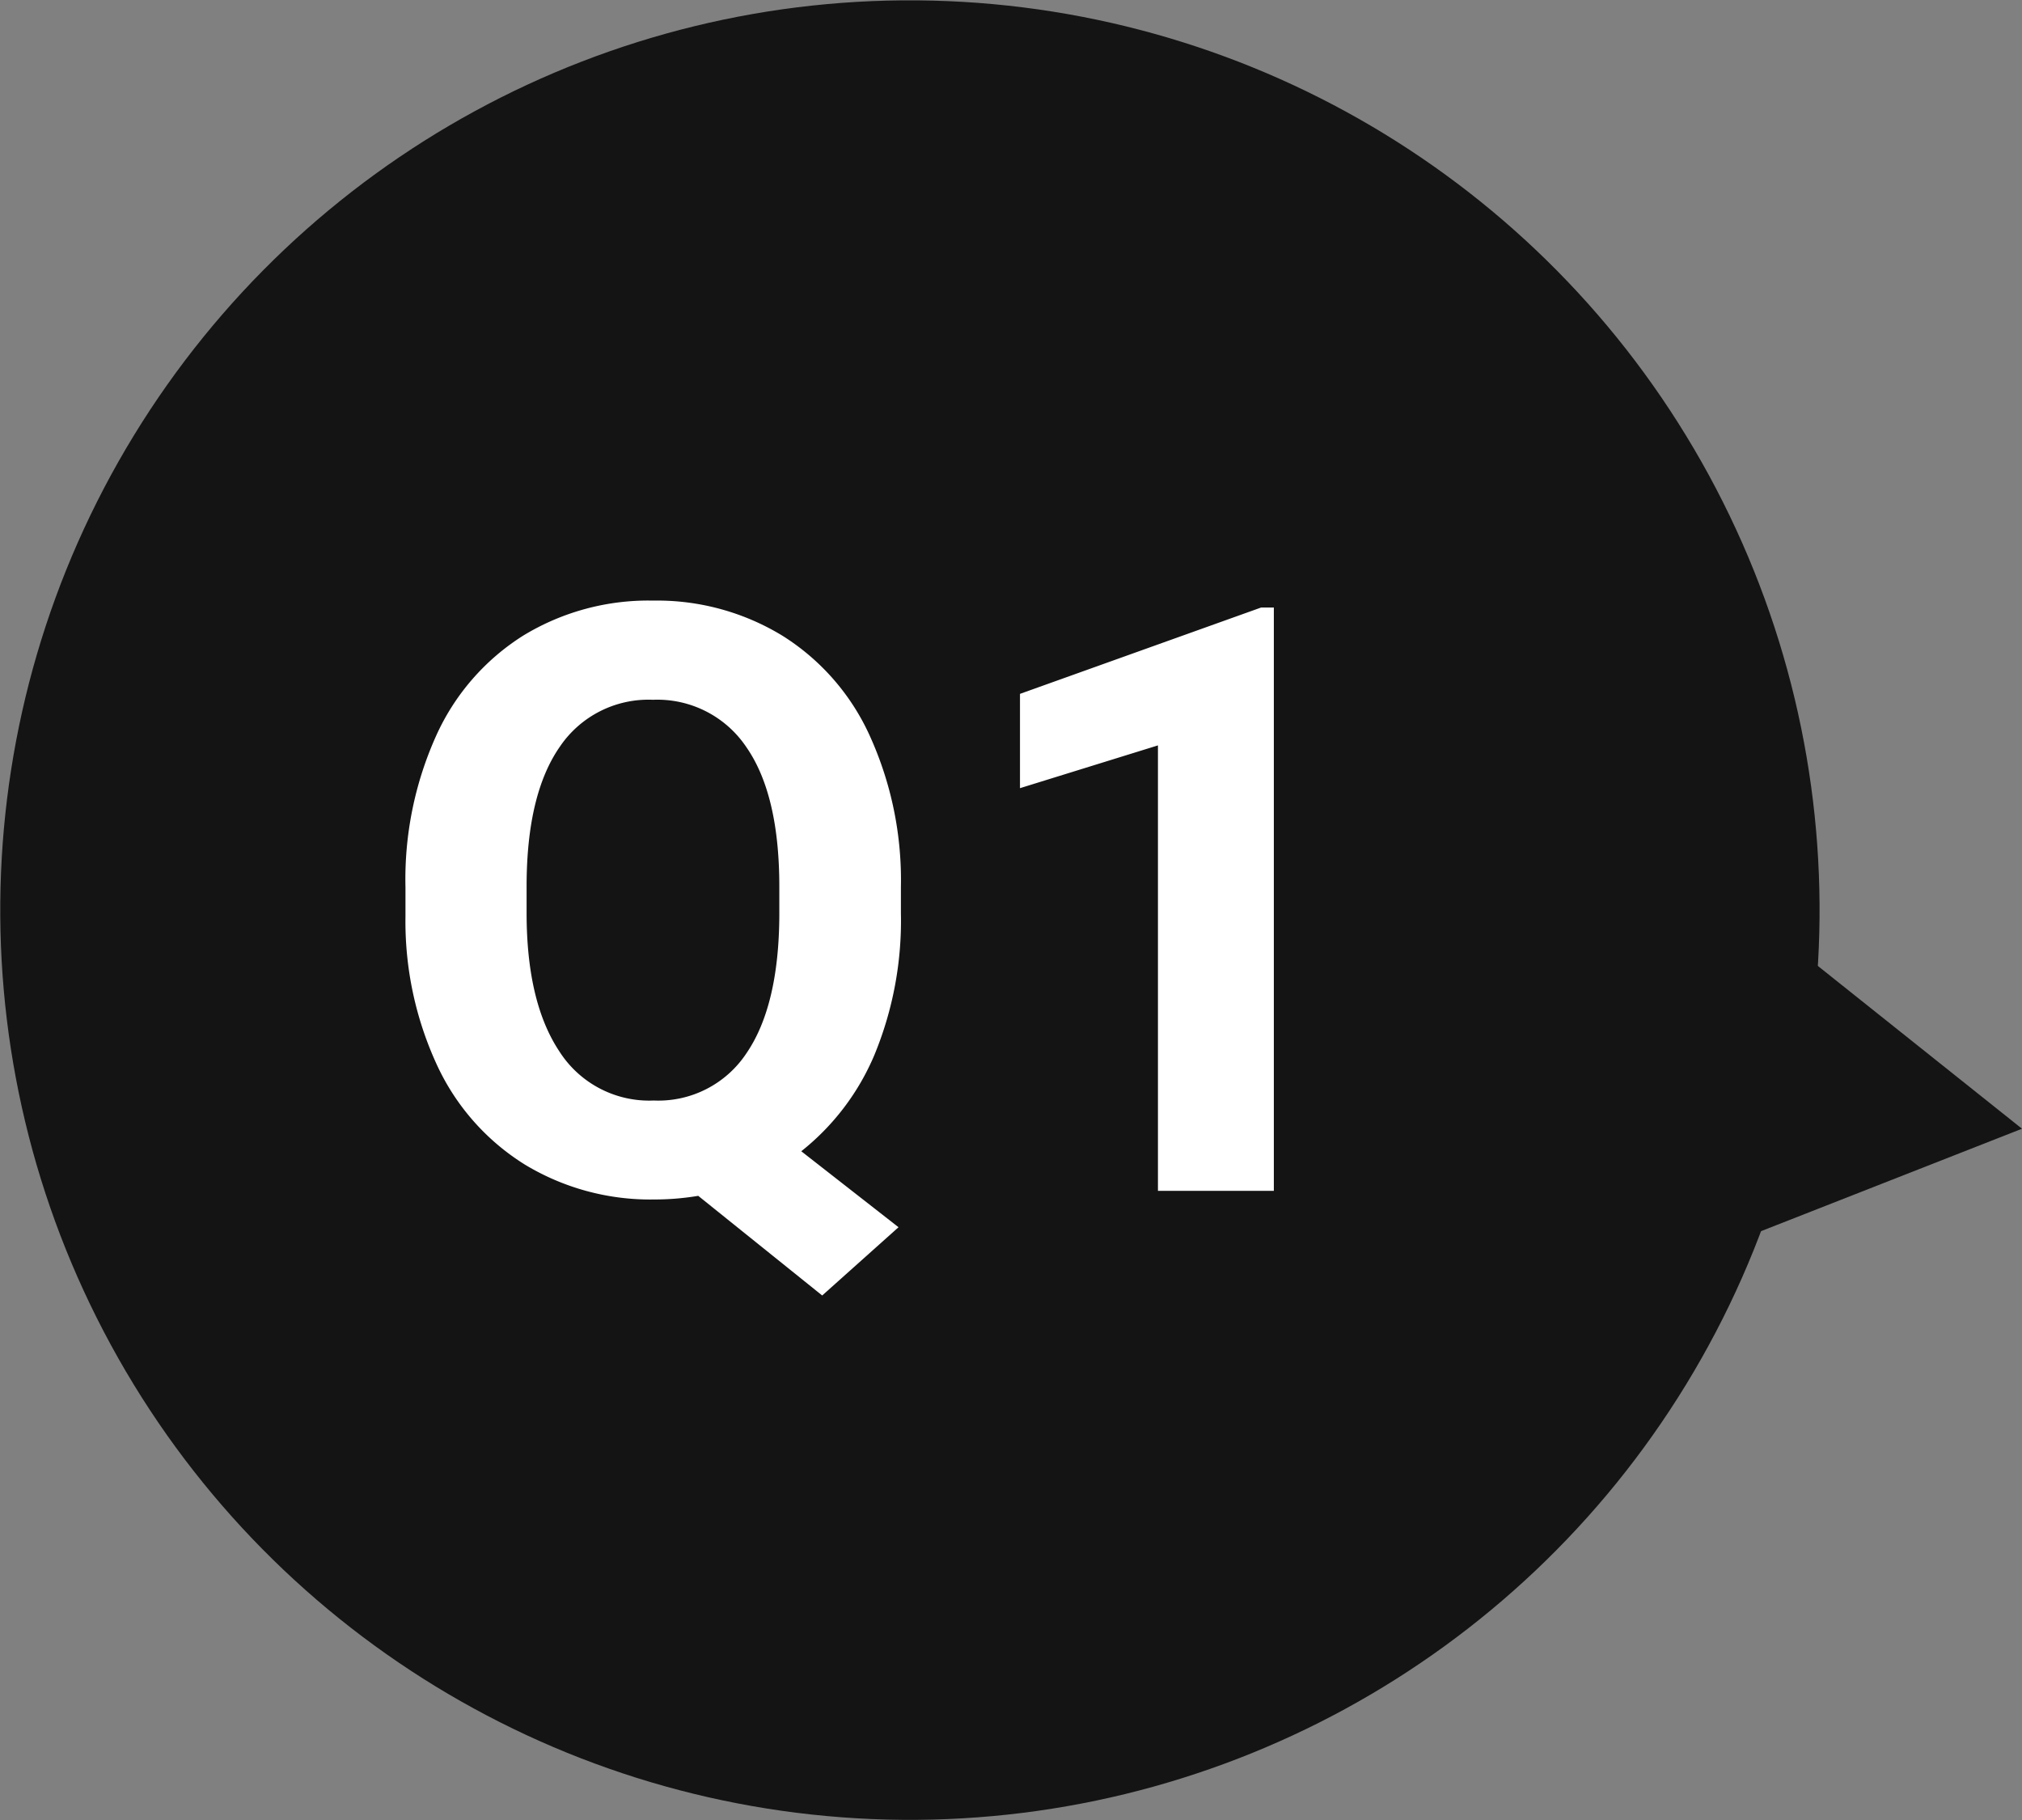
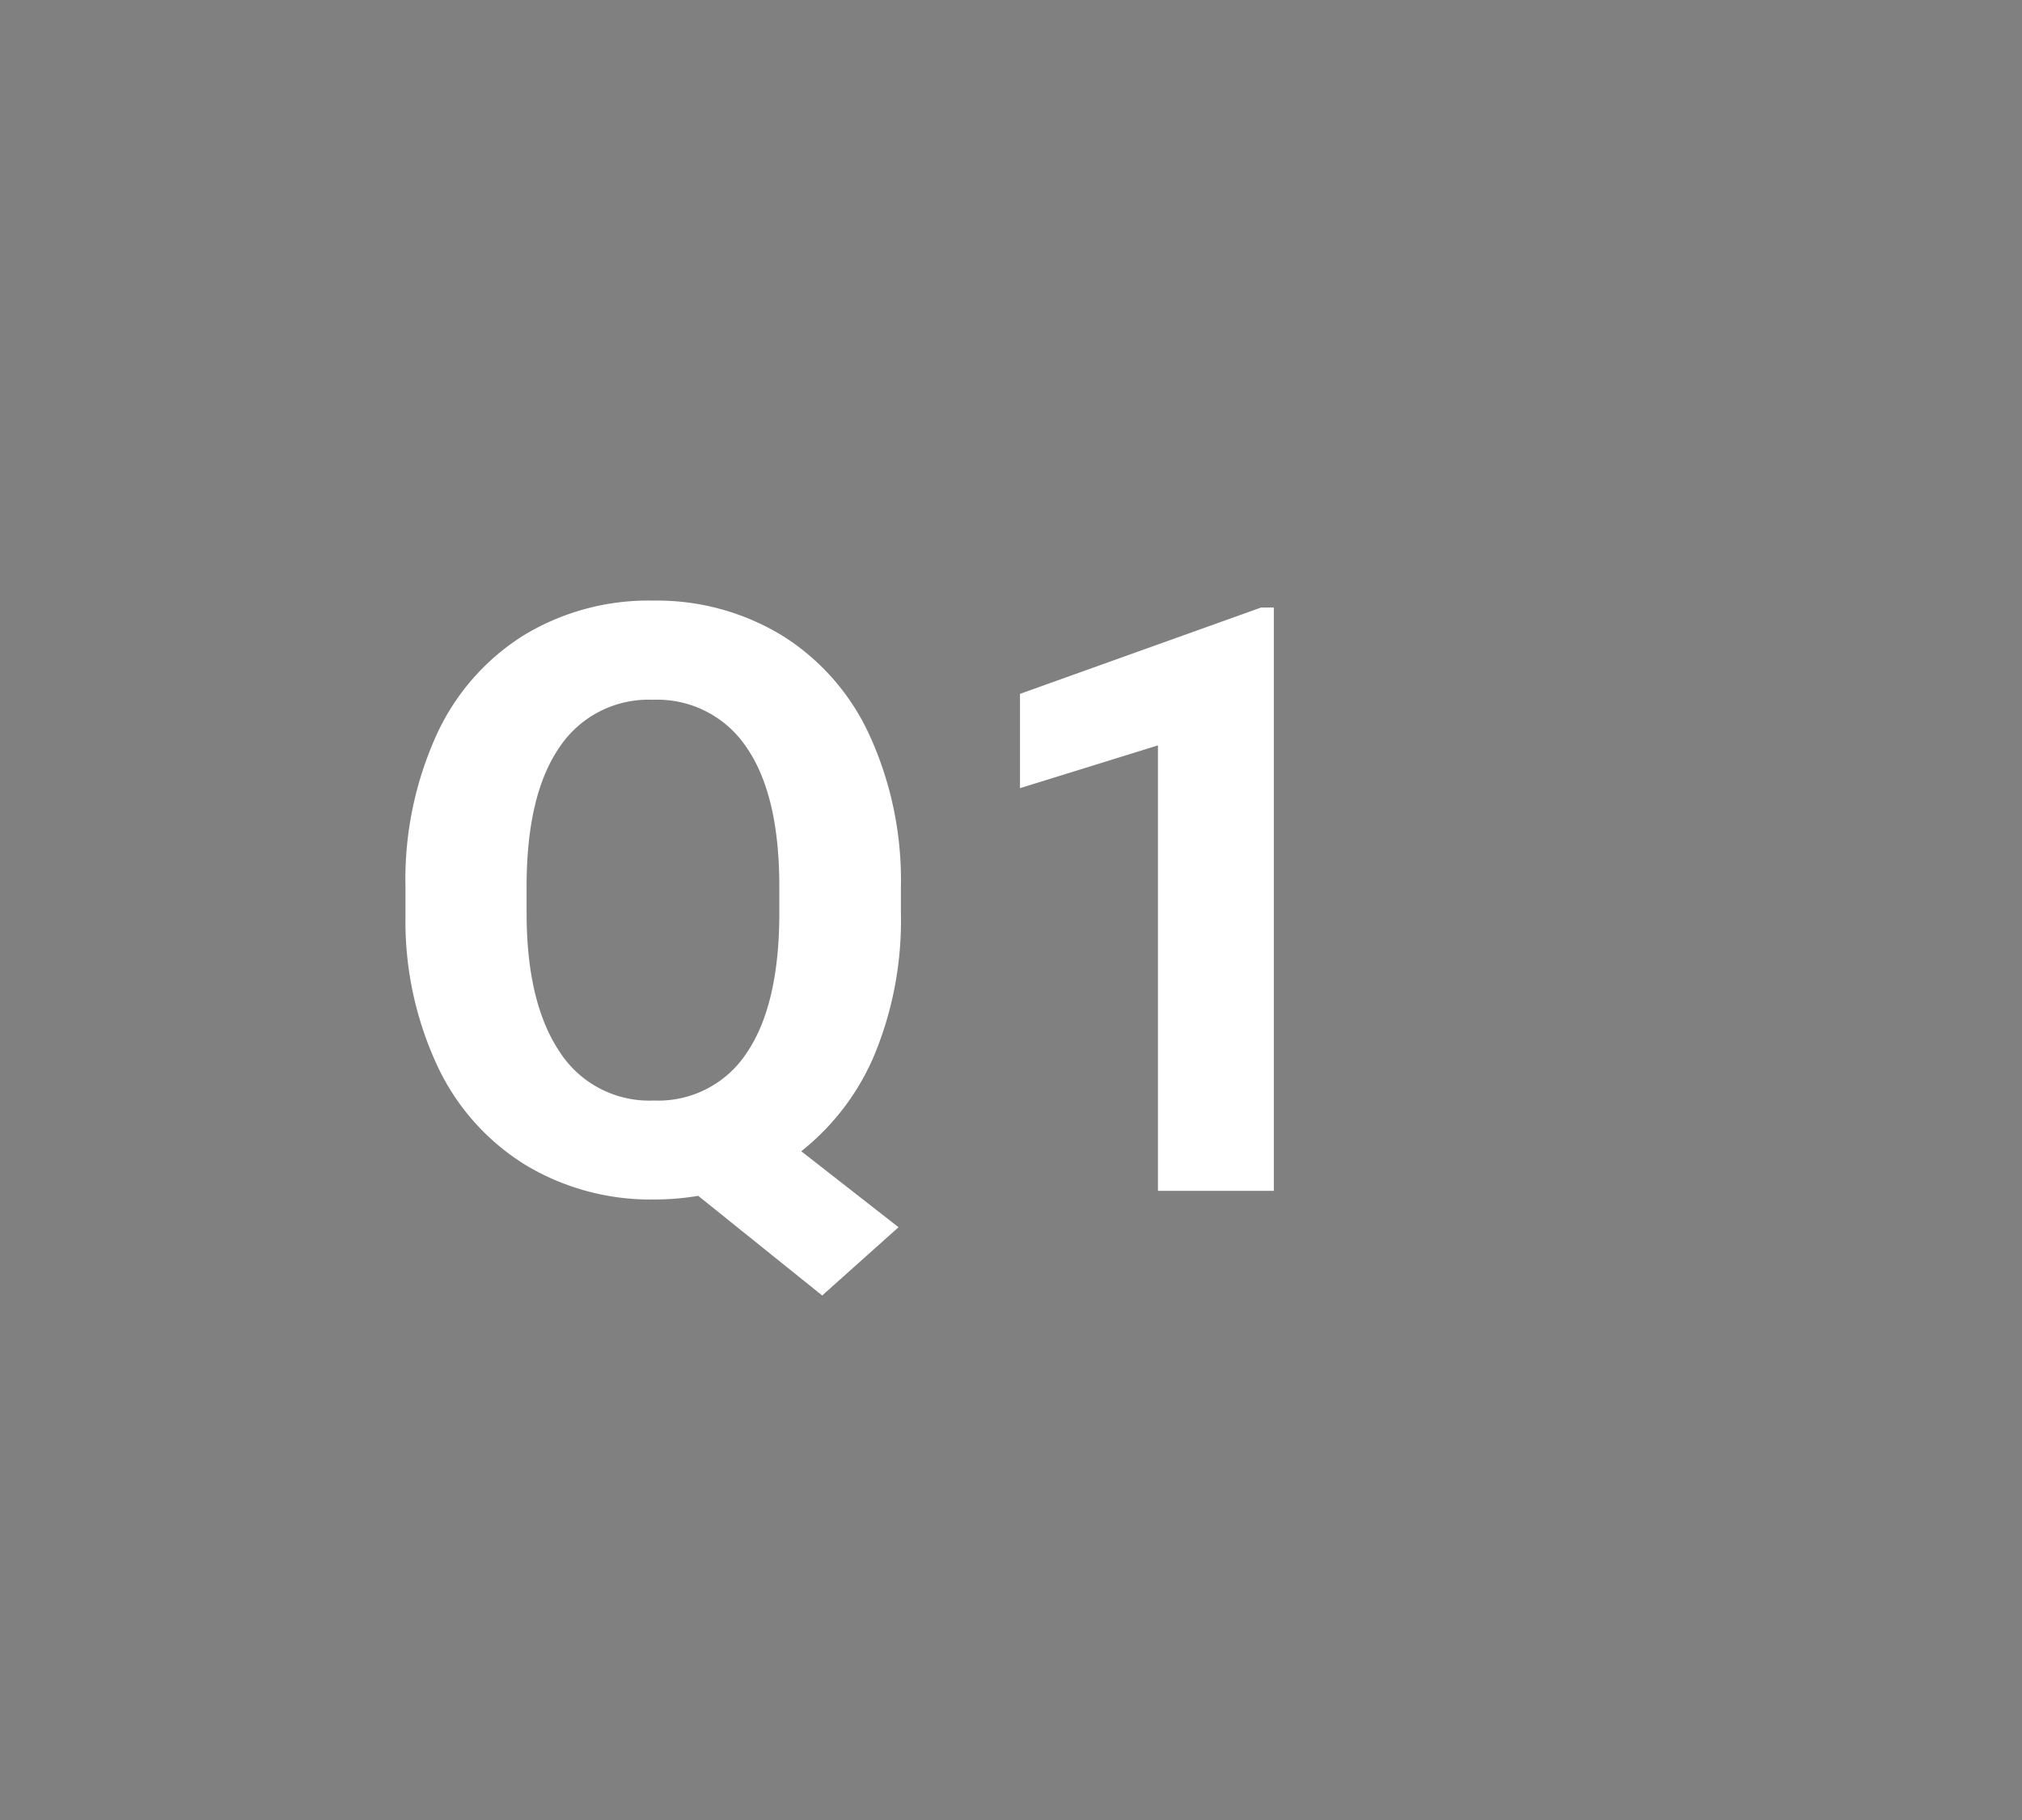
<svg xmlns="http://www.w3.org/2000/svg" viewBox="0 0 177.78 160">
  <rect x="0" y="0" width="177.78" height="160" fill="#808080" stroke="none" />
  <defs>
    <style>.cls-1{fill:#141414}.cls-2{fill:#fff}</style>
  </defs>
  <g id="レイヤー_2" data-name="レイヤー 2">
    <g id="design">
-       <circle class="cls-1" cx="80" cy="80" r="79.98" transform="rotate(-28.56 80.019 80.001)" />
-       <polygon class="cls-1" points="126.91 58.67 117.22 123 177.78 99.23 126.91 58.67" />
      <path class="cls-2" d="M79.21 80.26a30.92 30.92 0 01-2.32 12.46 21.42 21.42 0 01-6.44 8.49l8.55 6.68-6.71 6-10.9-8.76a23.23 23.23 0 01-3.87.32 21.31 21.31 0 01-11.36-3.06 20.36 20.36 0 01-7.73-8.74 30.07 30.07 0 01-2.78-13.06V78a30.72 30.72 0 012.69-13.3A20.22 20.22 0 0146 55.88a21.15 21.15 0 0111.41-3.08 21.17 21.17 0 0111.37 3.08 20.22 20.22 0 017.7 8.82A30.65 30.65 0 0179.21 78zm-10.69-2.32q0-8.06-2.88-12.23a9.42 9.42 0 00-8.23-4.19 9.4 9.4 0 00-8.19 4.13c-1.92 2.76-2.9 6.79-2.92 12.12v2.49q0 7.84 2.88 12.17a9.37 9.37 0 008.3 4.32 9.29 9.29 0 008.16-4.17c1.89-2.77 2.86-6.82 2.88-12.14zM112 104.69h-10.19V65.53l-12.13 3.76V61l21.2-7.59H112z" />
    </g>
  </g>
</svg>